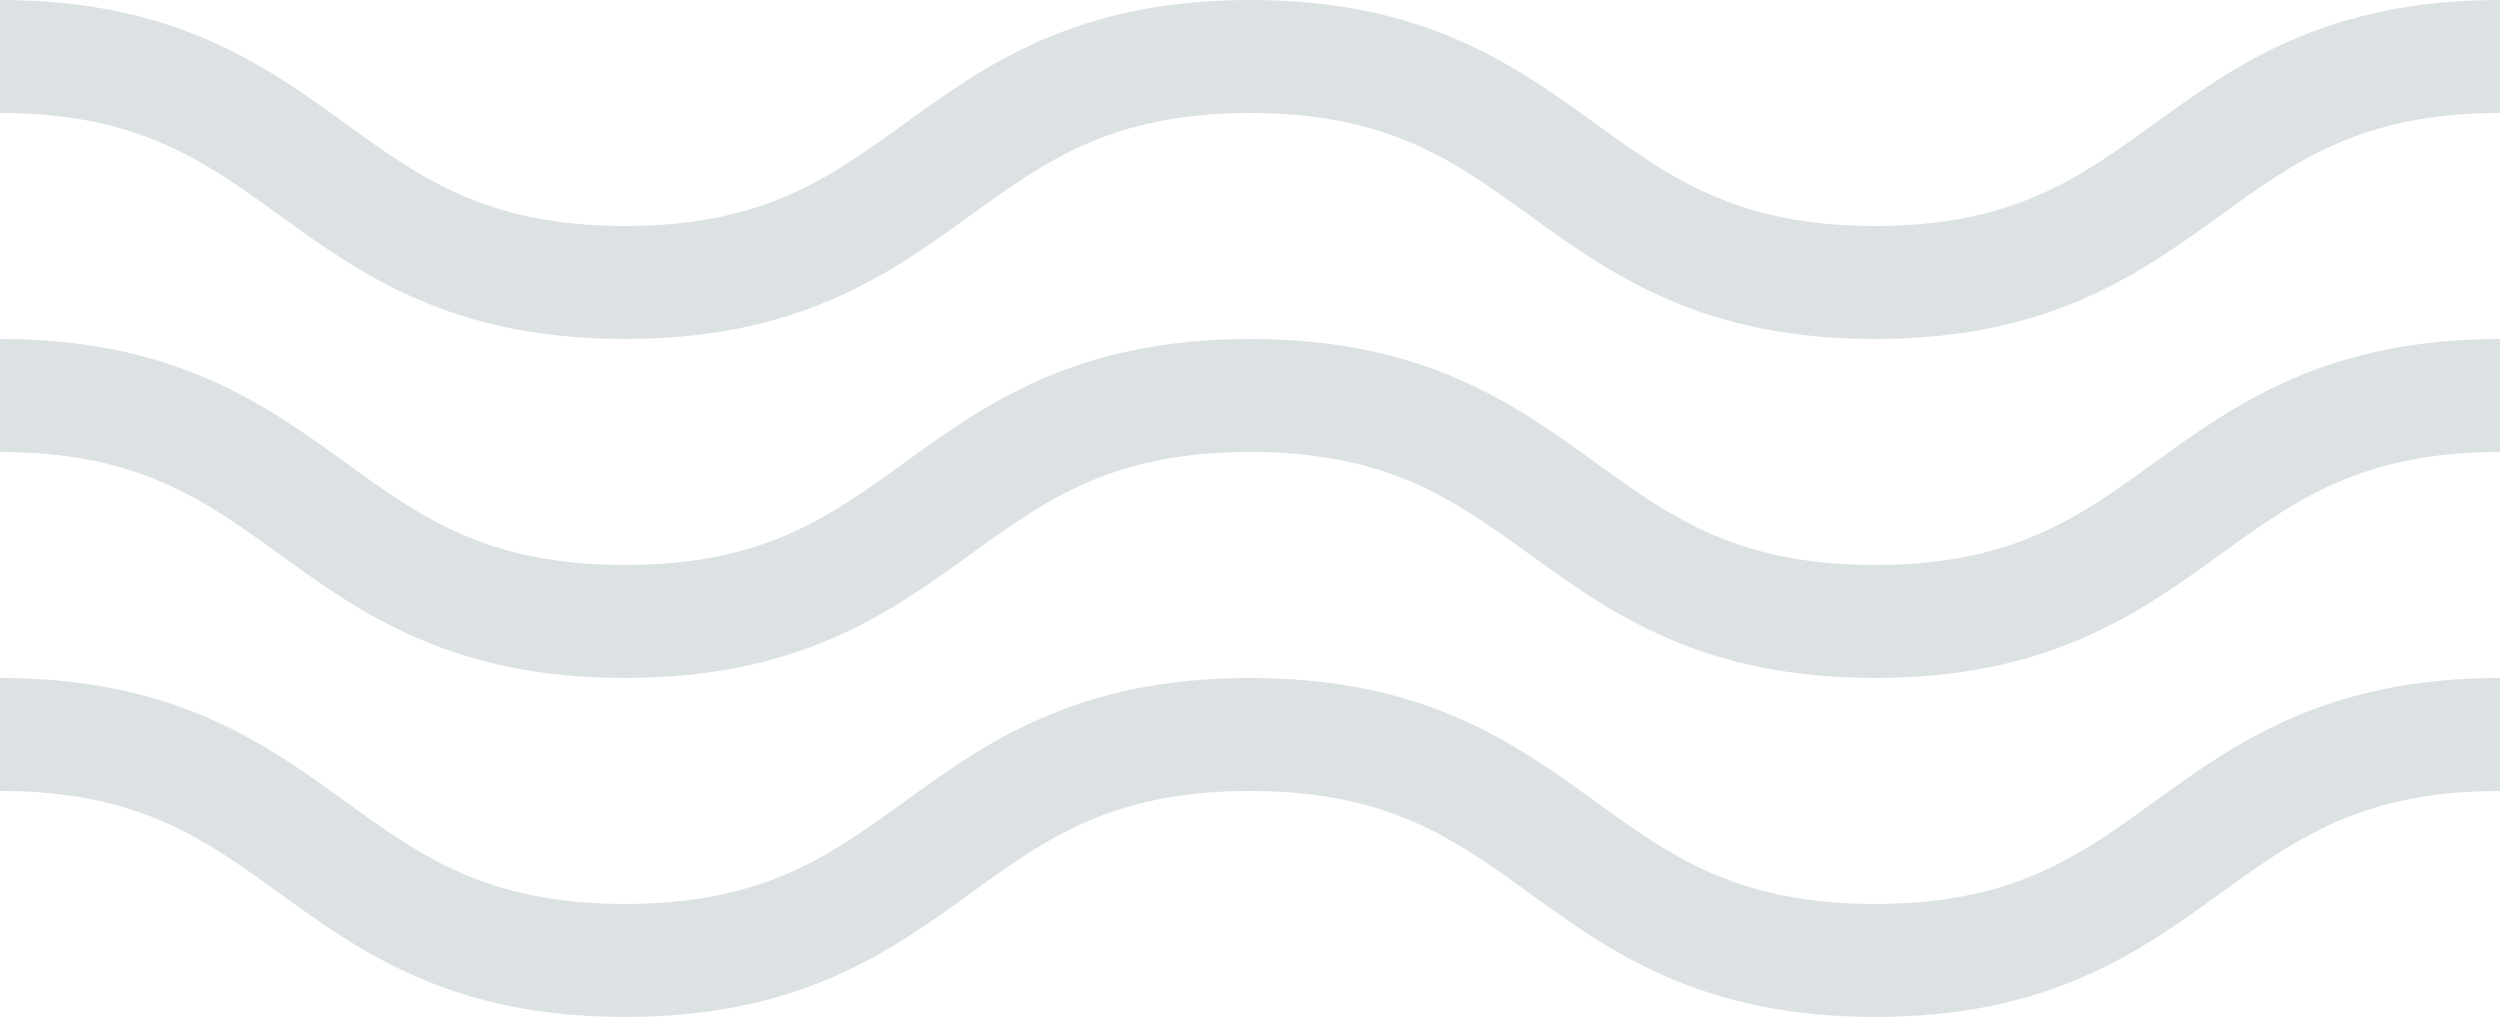
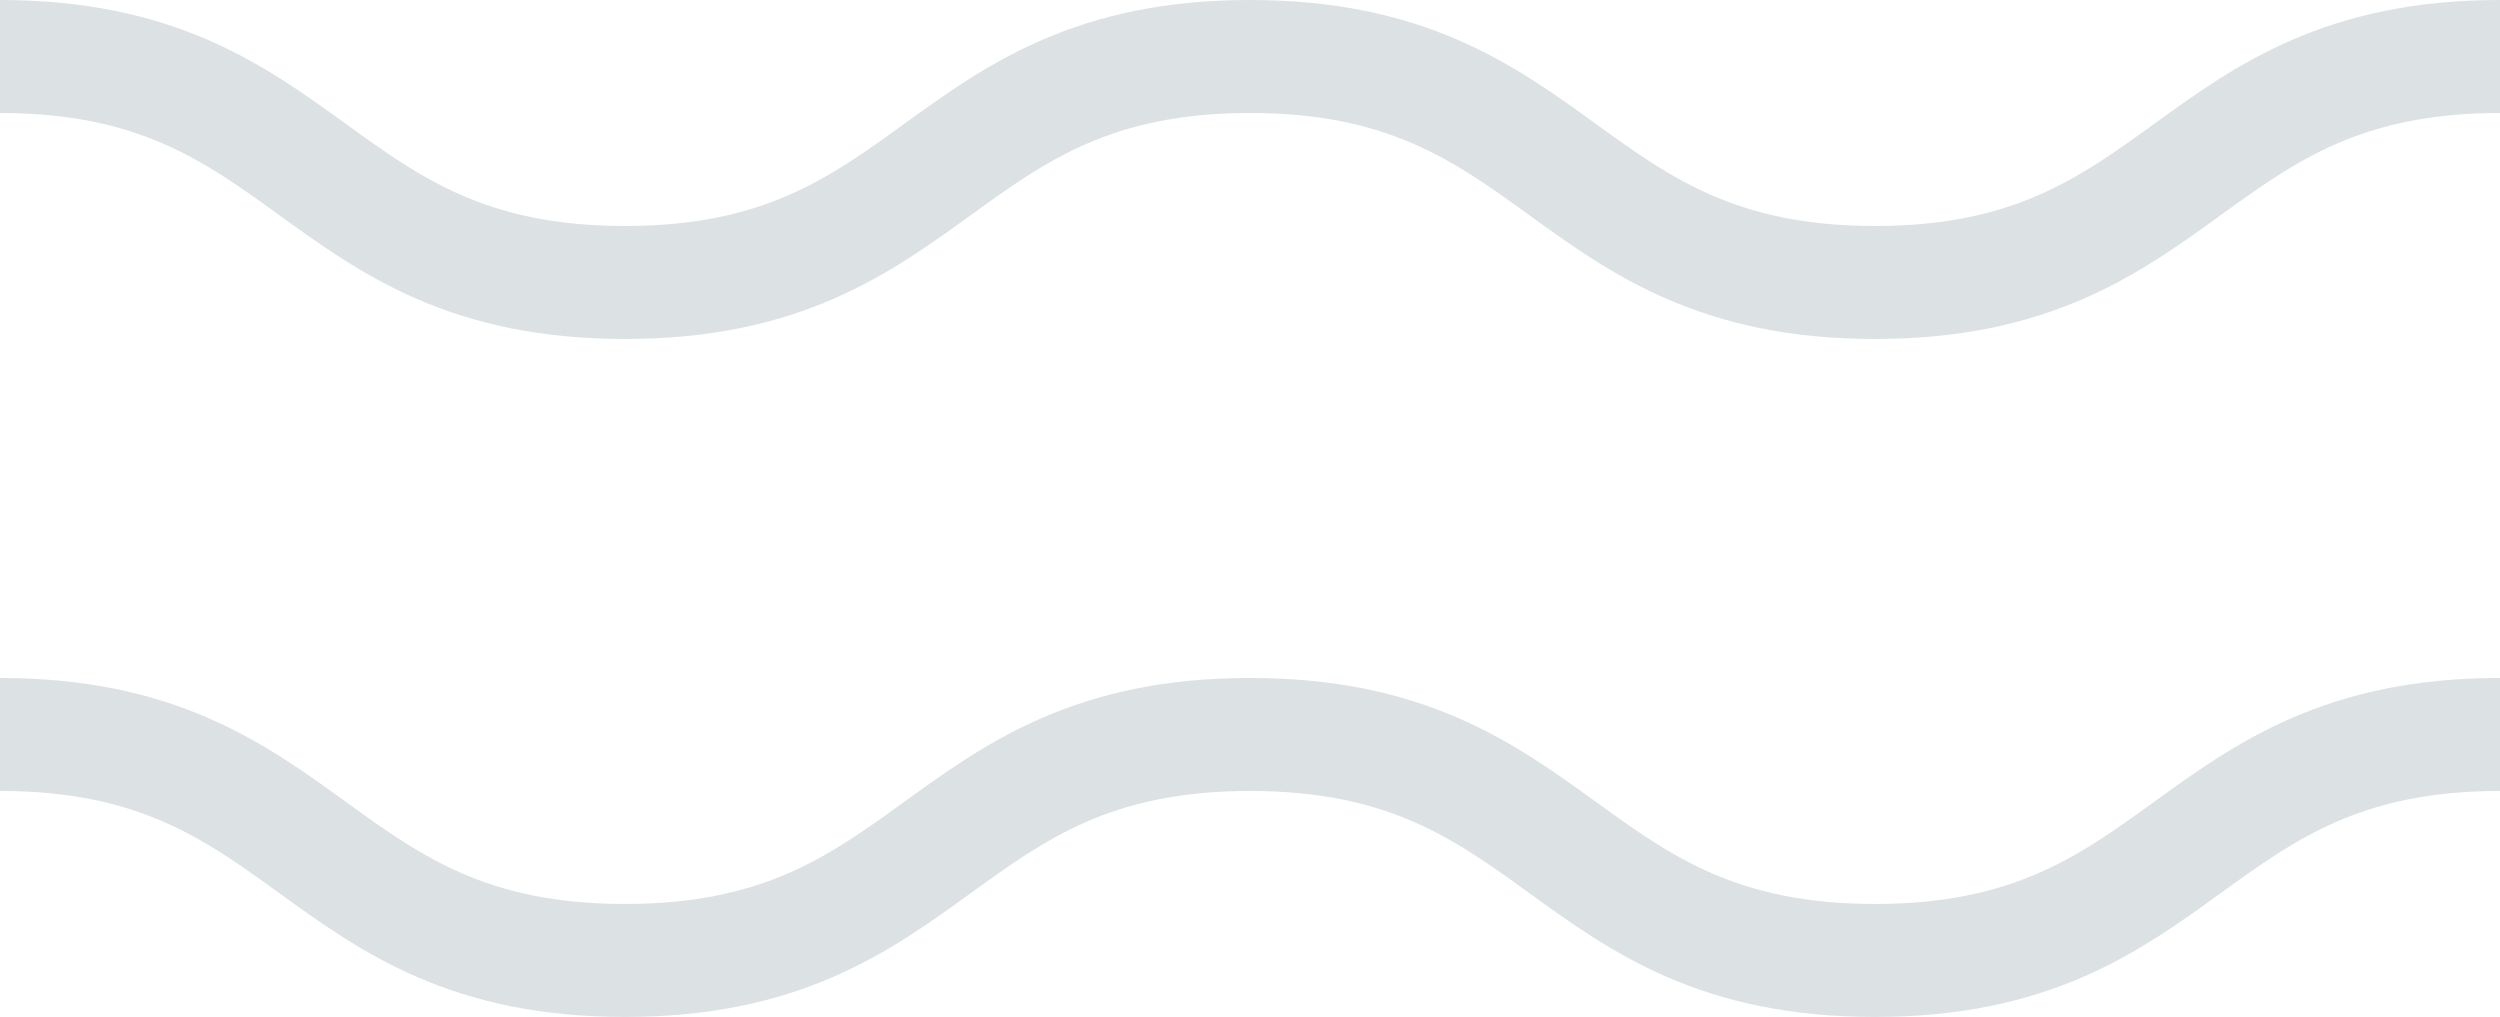
<svg xmlns="http://www.w3.org/2000/svg" width="177" height="72" viewBox="0 0 177 72" fill="none">
-   <path d="M0 28C22.129 28 22.129 44 44.25 44C66.379 44 66.379 28 88.5 28C110.629 28 110.629 44 132.75 44C154.871 44 154.871 28 177 28" stroke="#DCE2E3" stroke-width="8" stroke-miterlimit="10" />
  <path d="M0 4C22.129 4 22.129 20 44.25 20C66.379 20 66.379 4 88.5 4C110.629 4 110.629 20 132.75 20C154.871 20 154.871 4 177 4" stroke="#DCE2E3" stroke-width="8" stroke-miterlimit="10" />
  <path d="M0 52C22.129 52 22.129 68 44.25 68C66.379 68 66.379 52 88.5 52C110.629 52 110.629 68 132.75 68C154.871 68 154.871 52 177 52" stroke="#DCE2E3" stroke-width="8" stroke-miterlimit="10" />
</svg>